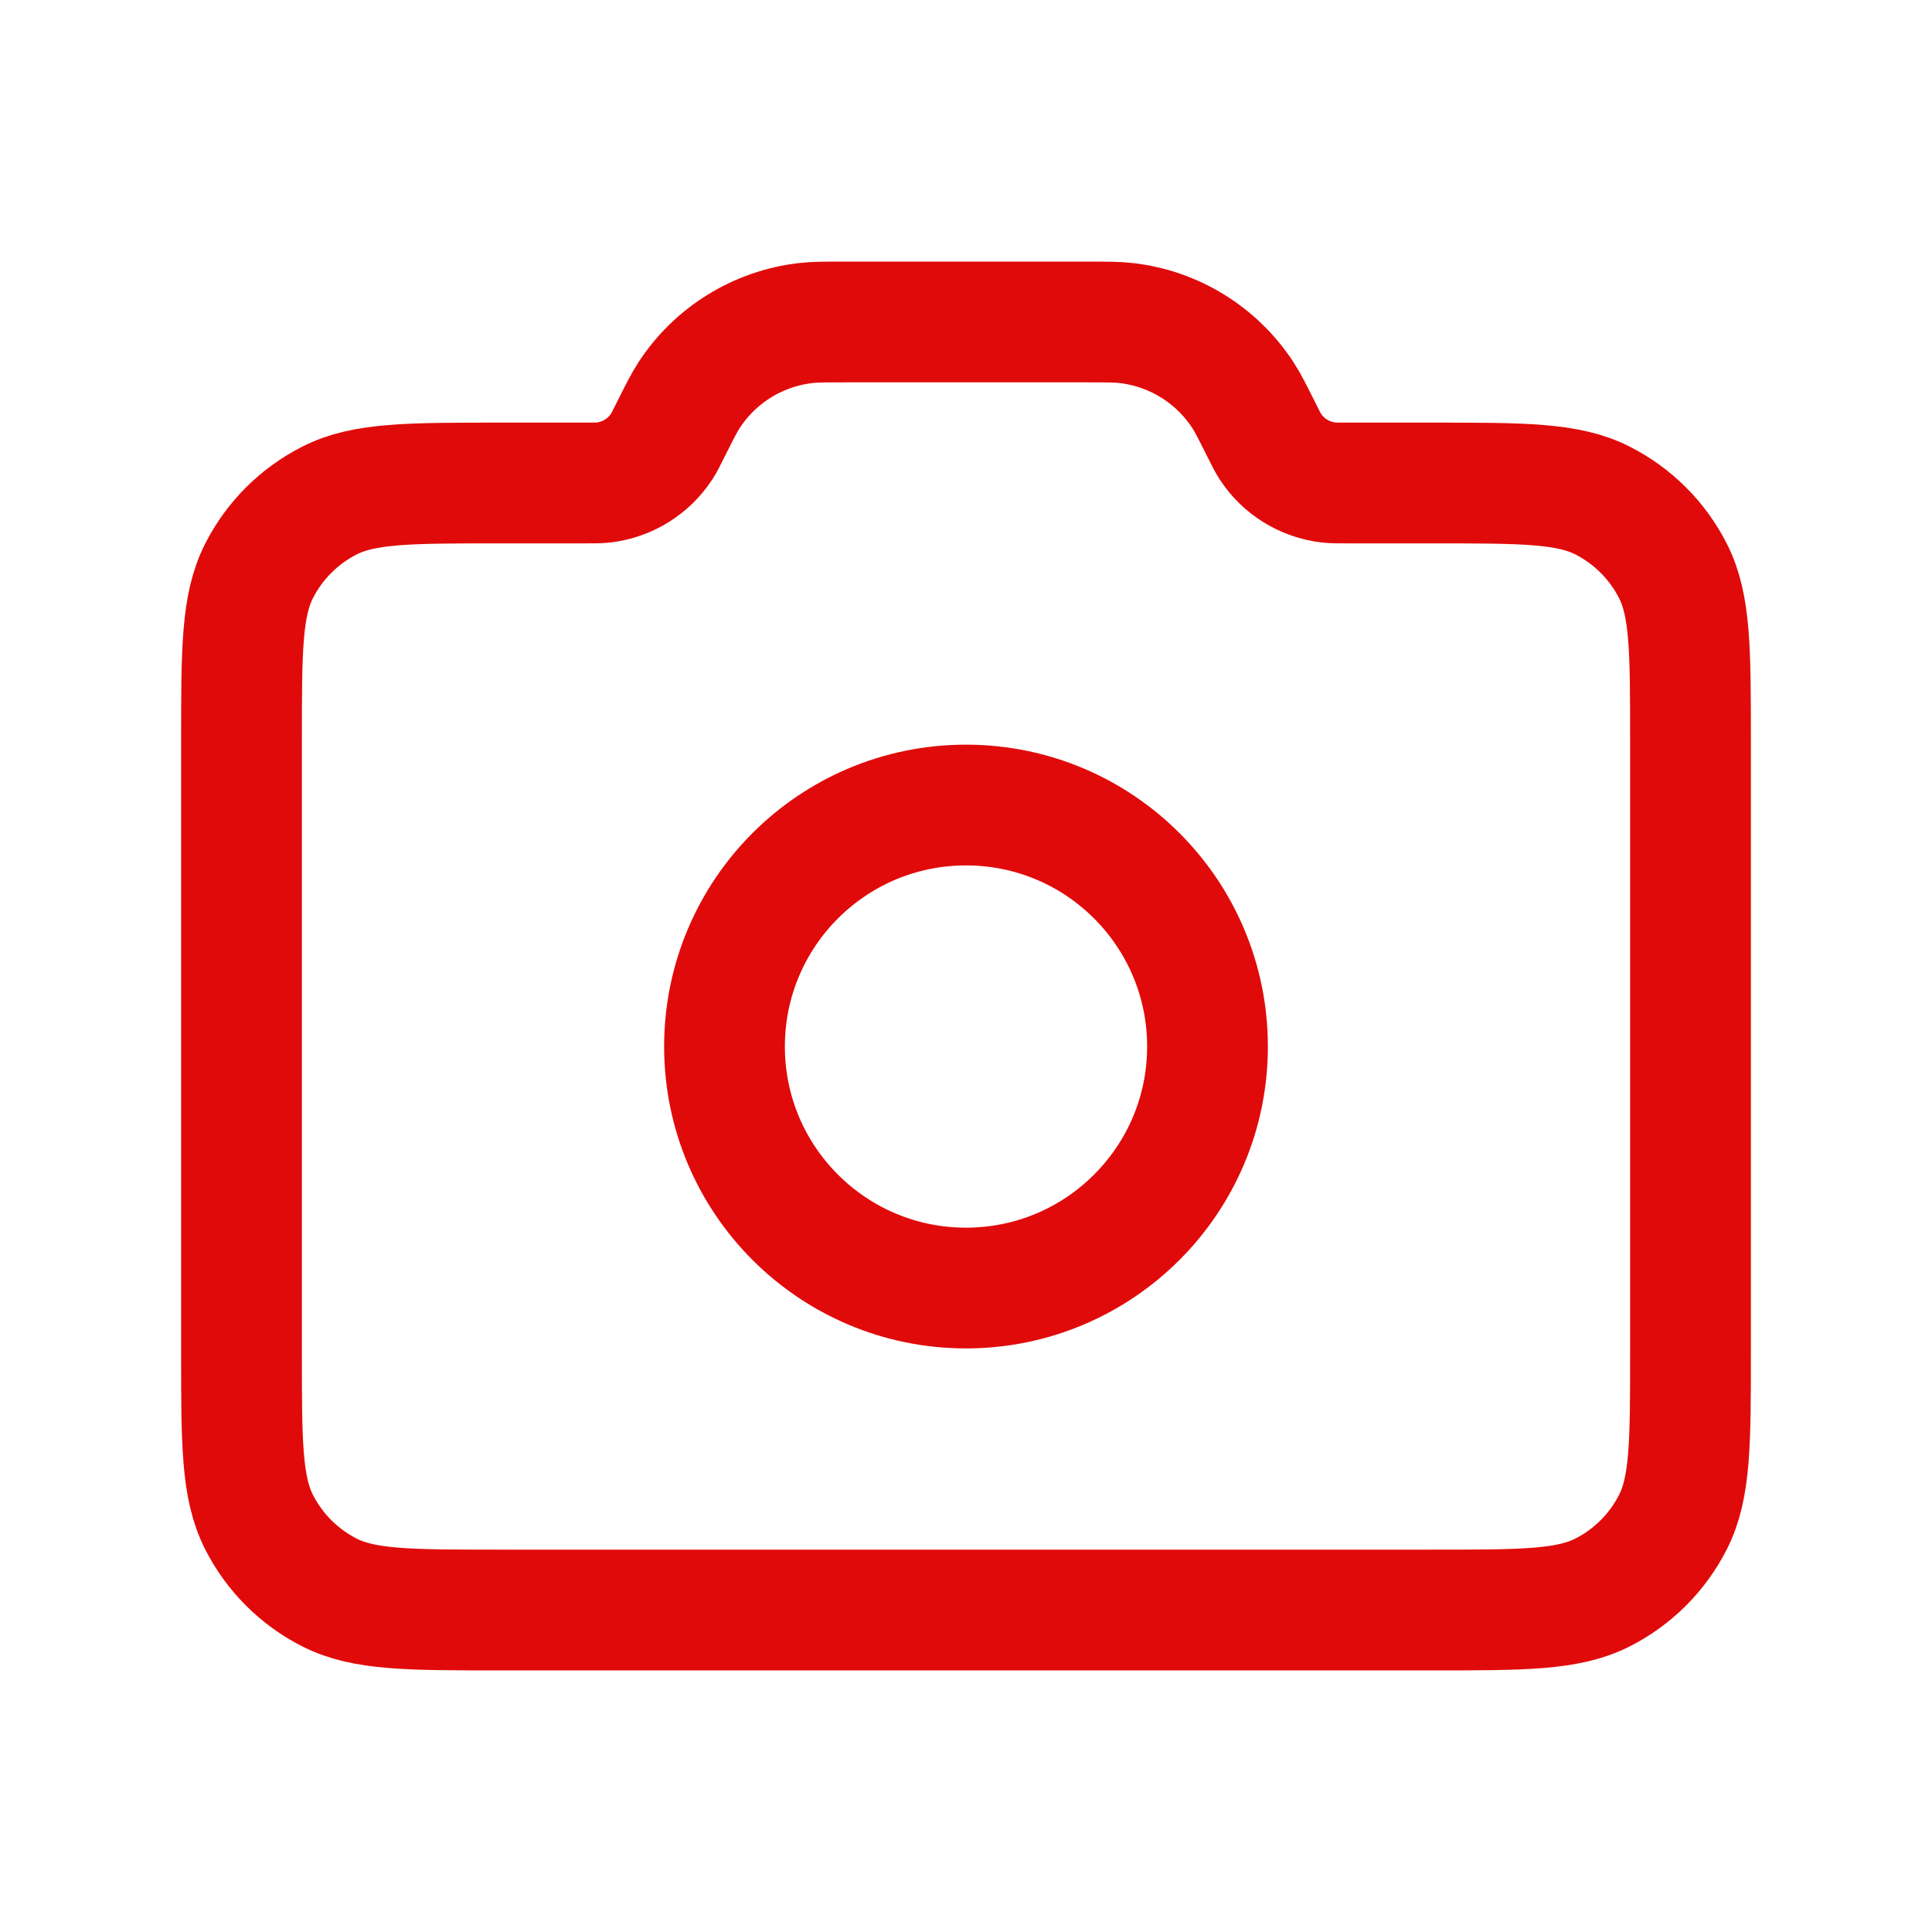
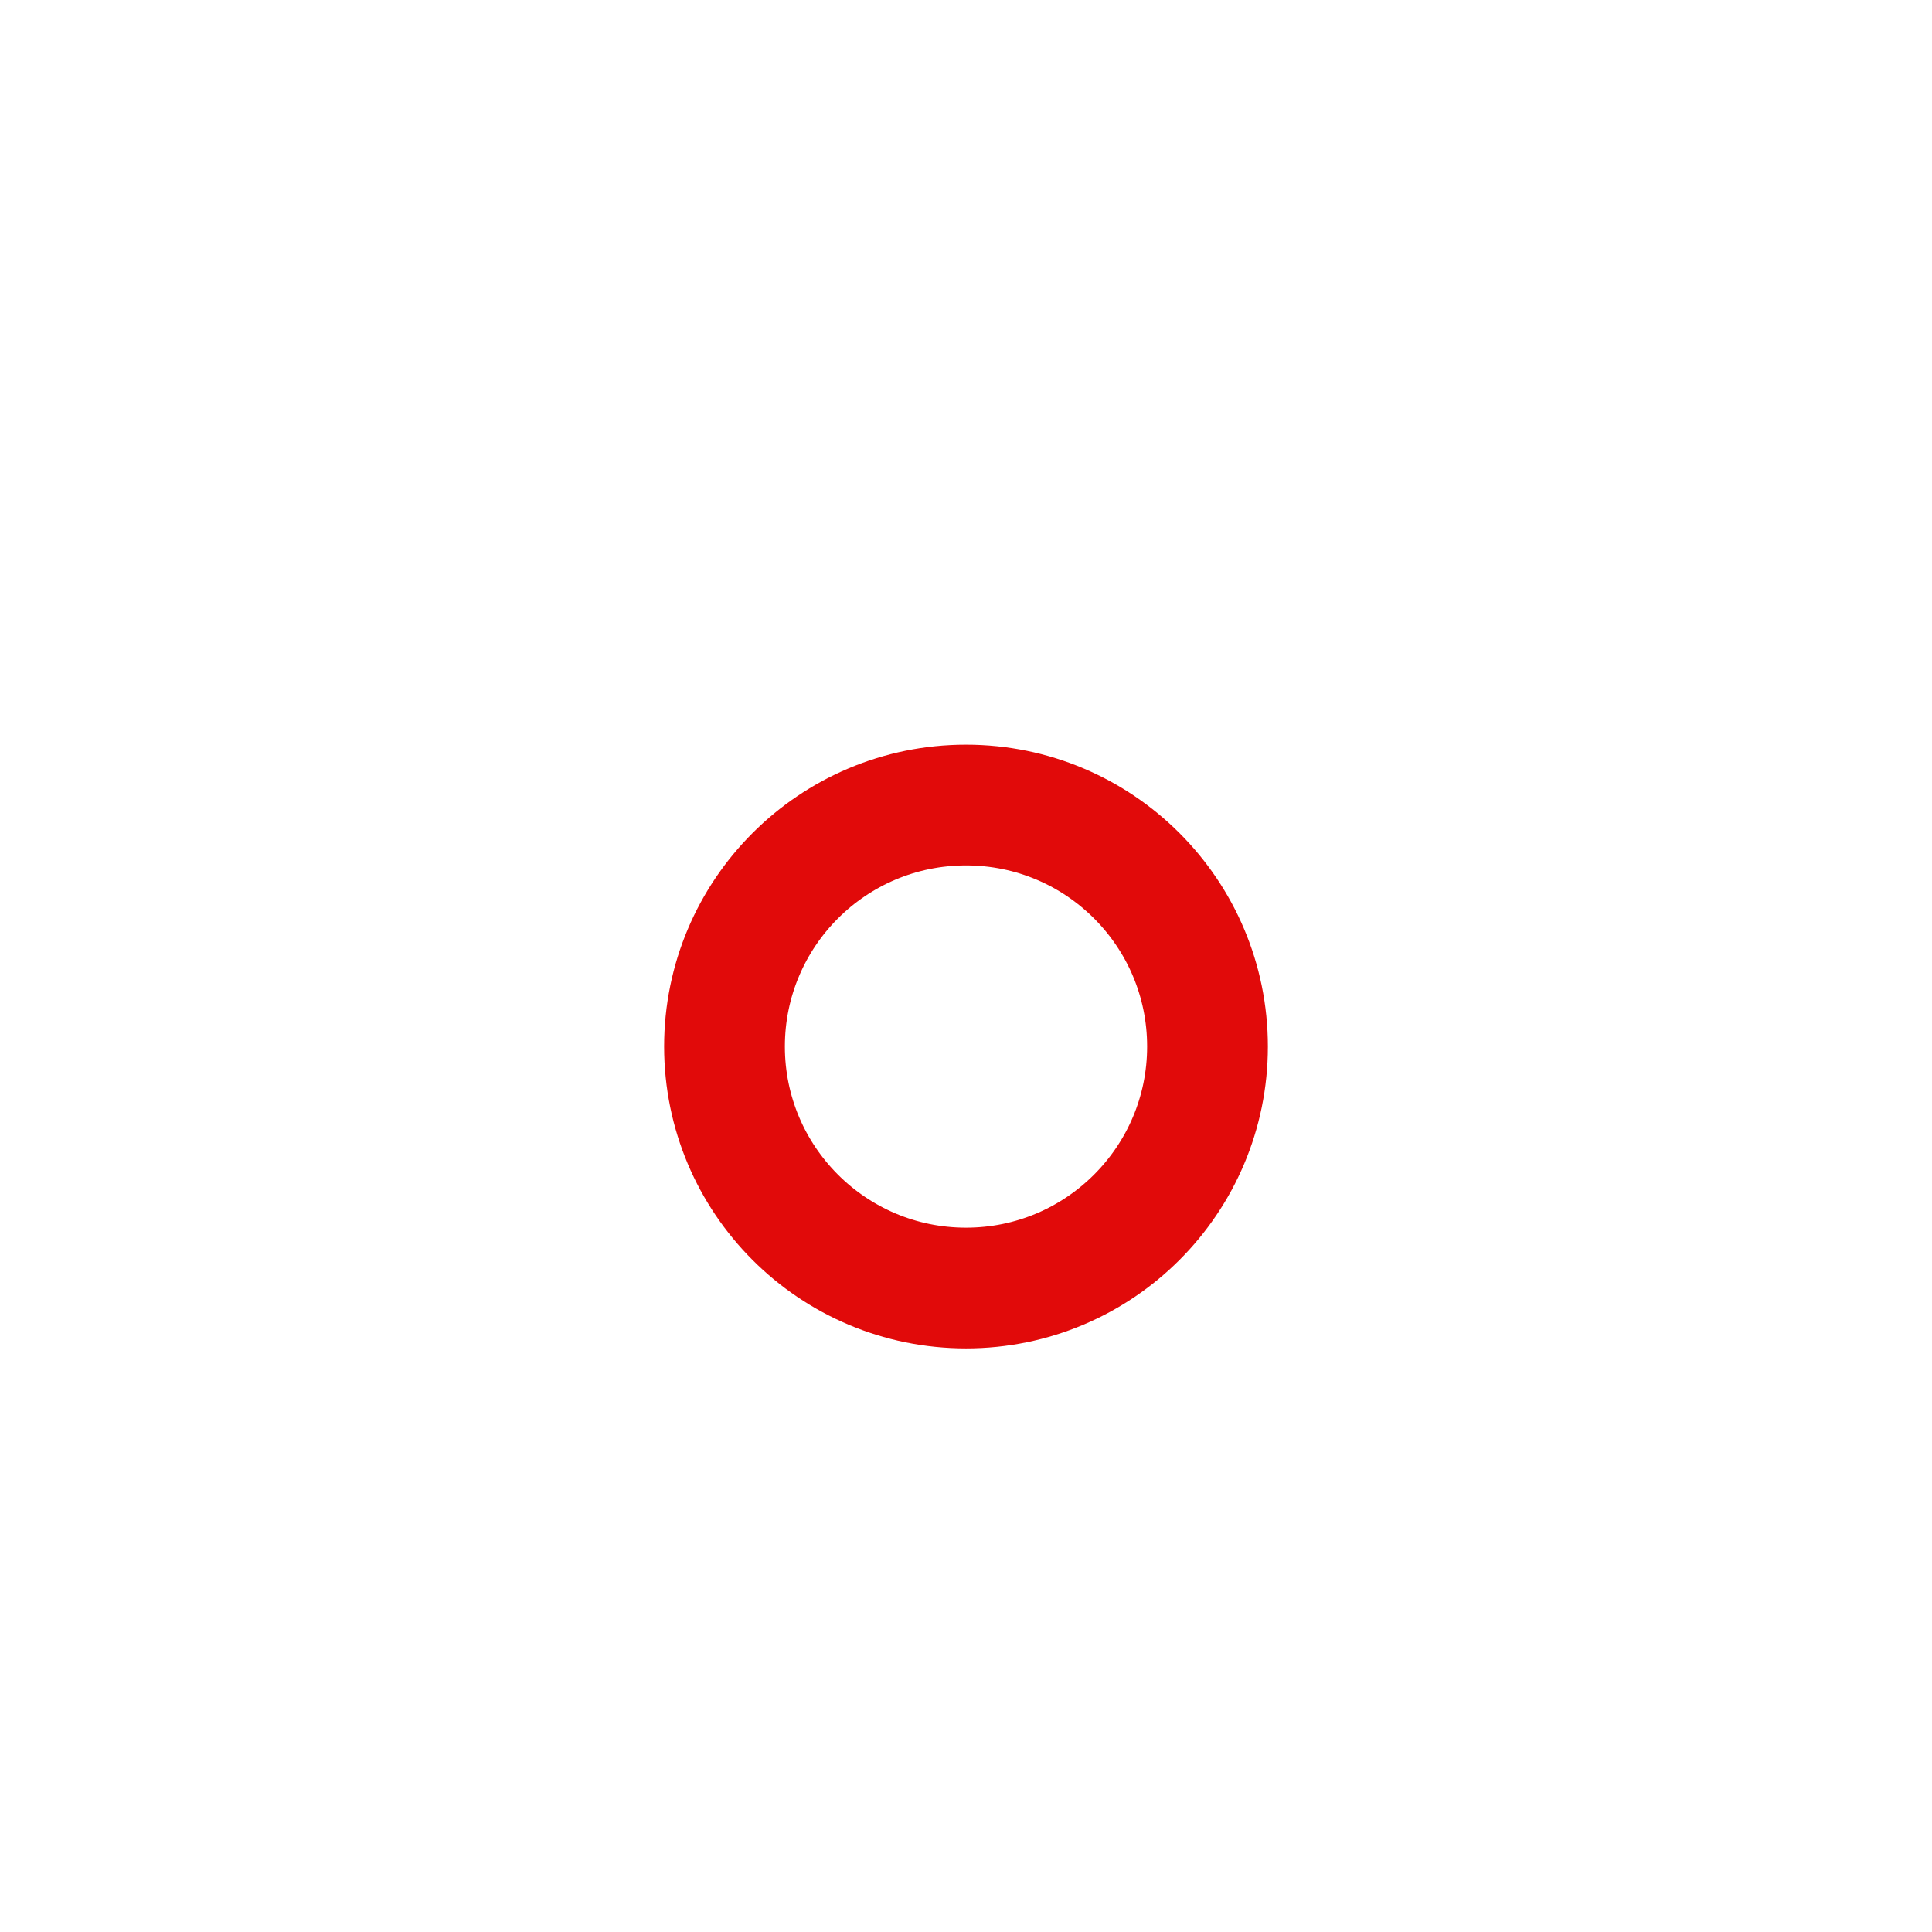
<svg xmlns="http://www.w3.org/2000/svg" width="32" height="32" viewBox="0 0 32 32" fill="none">
  <path d="M16 21.334C18.209 21.334 20 19.543 20 17.334C20 15.124 18.209 13.334 16 13.334C13.791 13.334 12 15.124 12 17.334C12 19.543 13.791 21.334 16 21.334Z" stroke="#E10A0A" stroke-width="2" stroke-linecap="round" stroke-linejoin="round" />
-   <path d="M4 22.4V12.267C4 10.773 4 10.027 4.291 9.456C4.546 8.954 4.954 8.546 5.456 8.291C6.026 8 6.773 8 8.267 8H9.673C9.837 8 9.919 8 9.994 7.992C10.389 7.946 10.743 7.728 10.96 7.395C11.001 7.331 11.038 7.258 11.111 7.111C11.258 6.818 11.331 6.671 11.414 6.544C11.848 5.879 12.556 5.441 13.345 5.351C13.496 5.333 13.66 5.333 13.988 5.333H18.012C18.34 5.333 18.504 5.333 18.655 5.351C19.444 5.441 20.152 5.879 20.586 6.544C20.669 6.671 20.742 6.818 20.889 7.111C20.962 7.258 20.999 7.331 21.04 7.395C21.257 7.728 21.611 7.946 22.006 7.992C22.081 8 22.163 8 22.327 8H23.733C25.227 8 25.974 8 26.544 8.291C27.046 8.546 27.454 8.954 27.709 9.456C28 10.027 28 10.773 28 12.267V22.4C28 23.894 28 24.64 27.709 25.211C27.454 25.713 27.046 26.121 26.544 26.376C25.974 26.667 25.227 26.667 23.733 26.667H8.267C6.773 26.667 6.026 26.667 5.456 26.376C4.954 26.121 4.546 25.713 4.291 25.211C4 24.64 4 23.894 4 22.4Z" stroke="#E10A0A" stroke-width="2" stroke-linecap="round" stroke-linejoin="round" />
</svg>